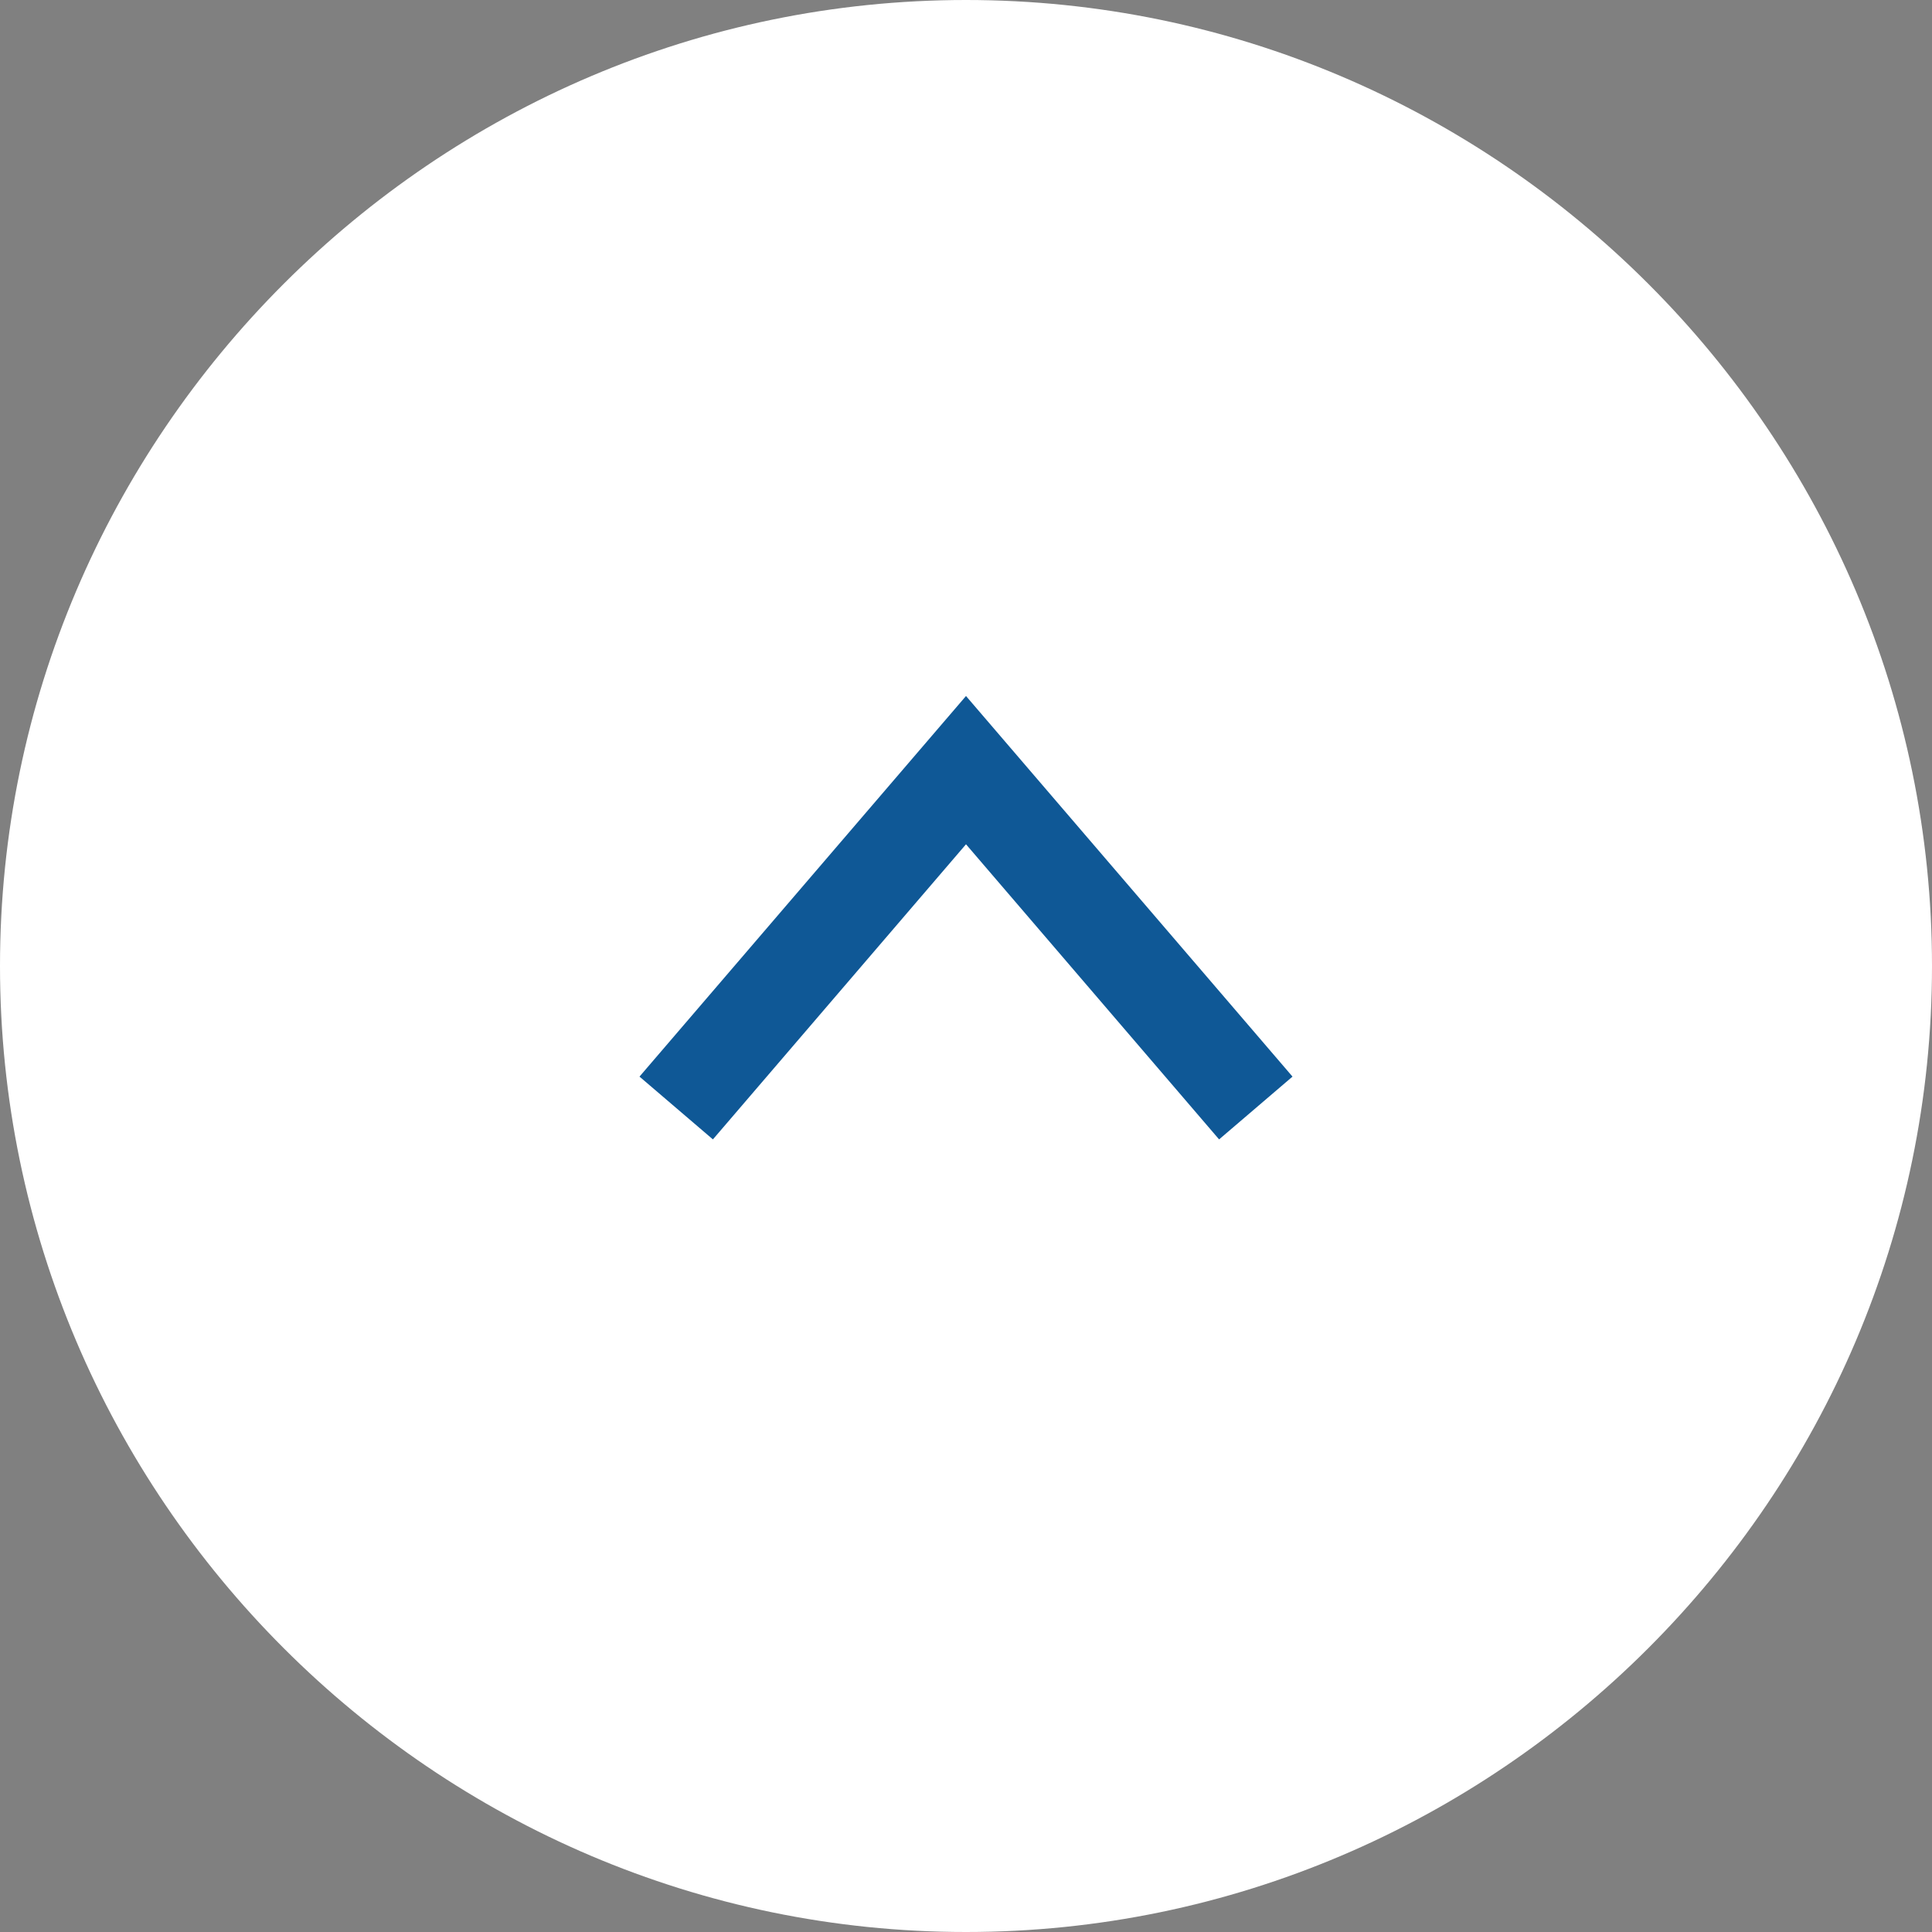
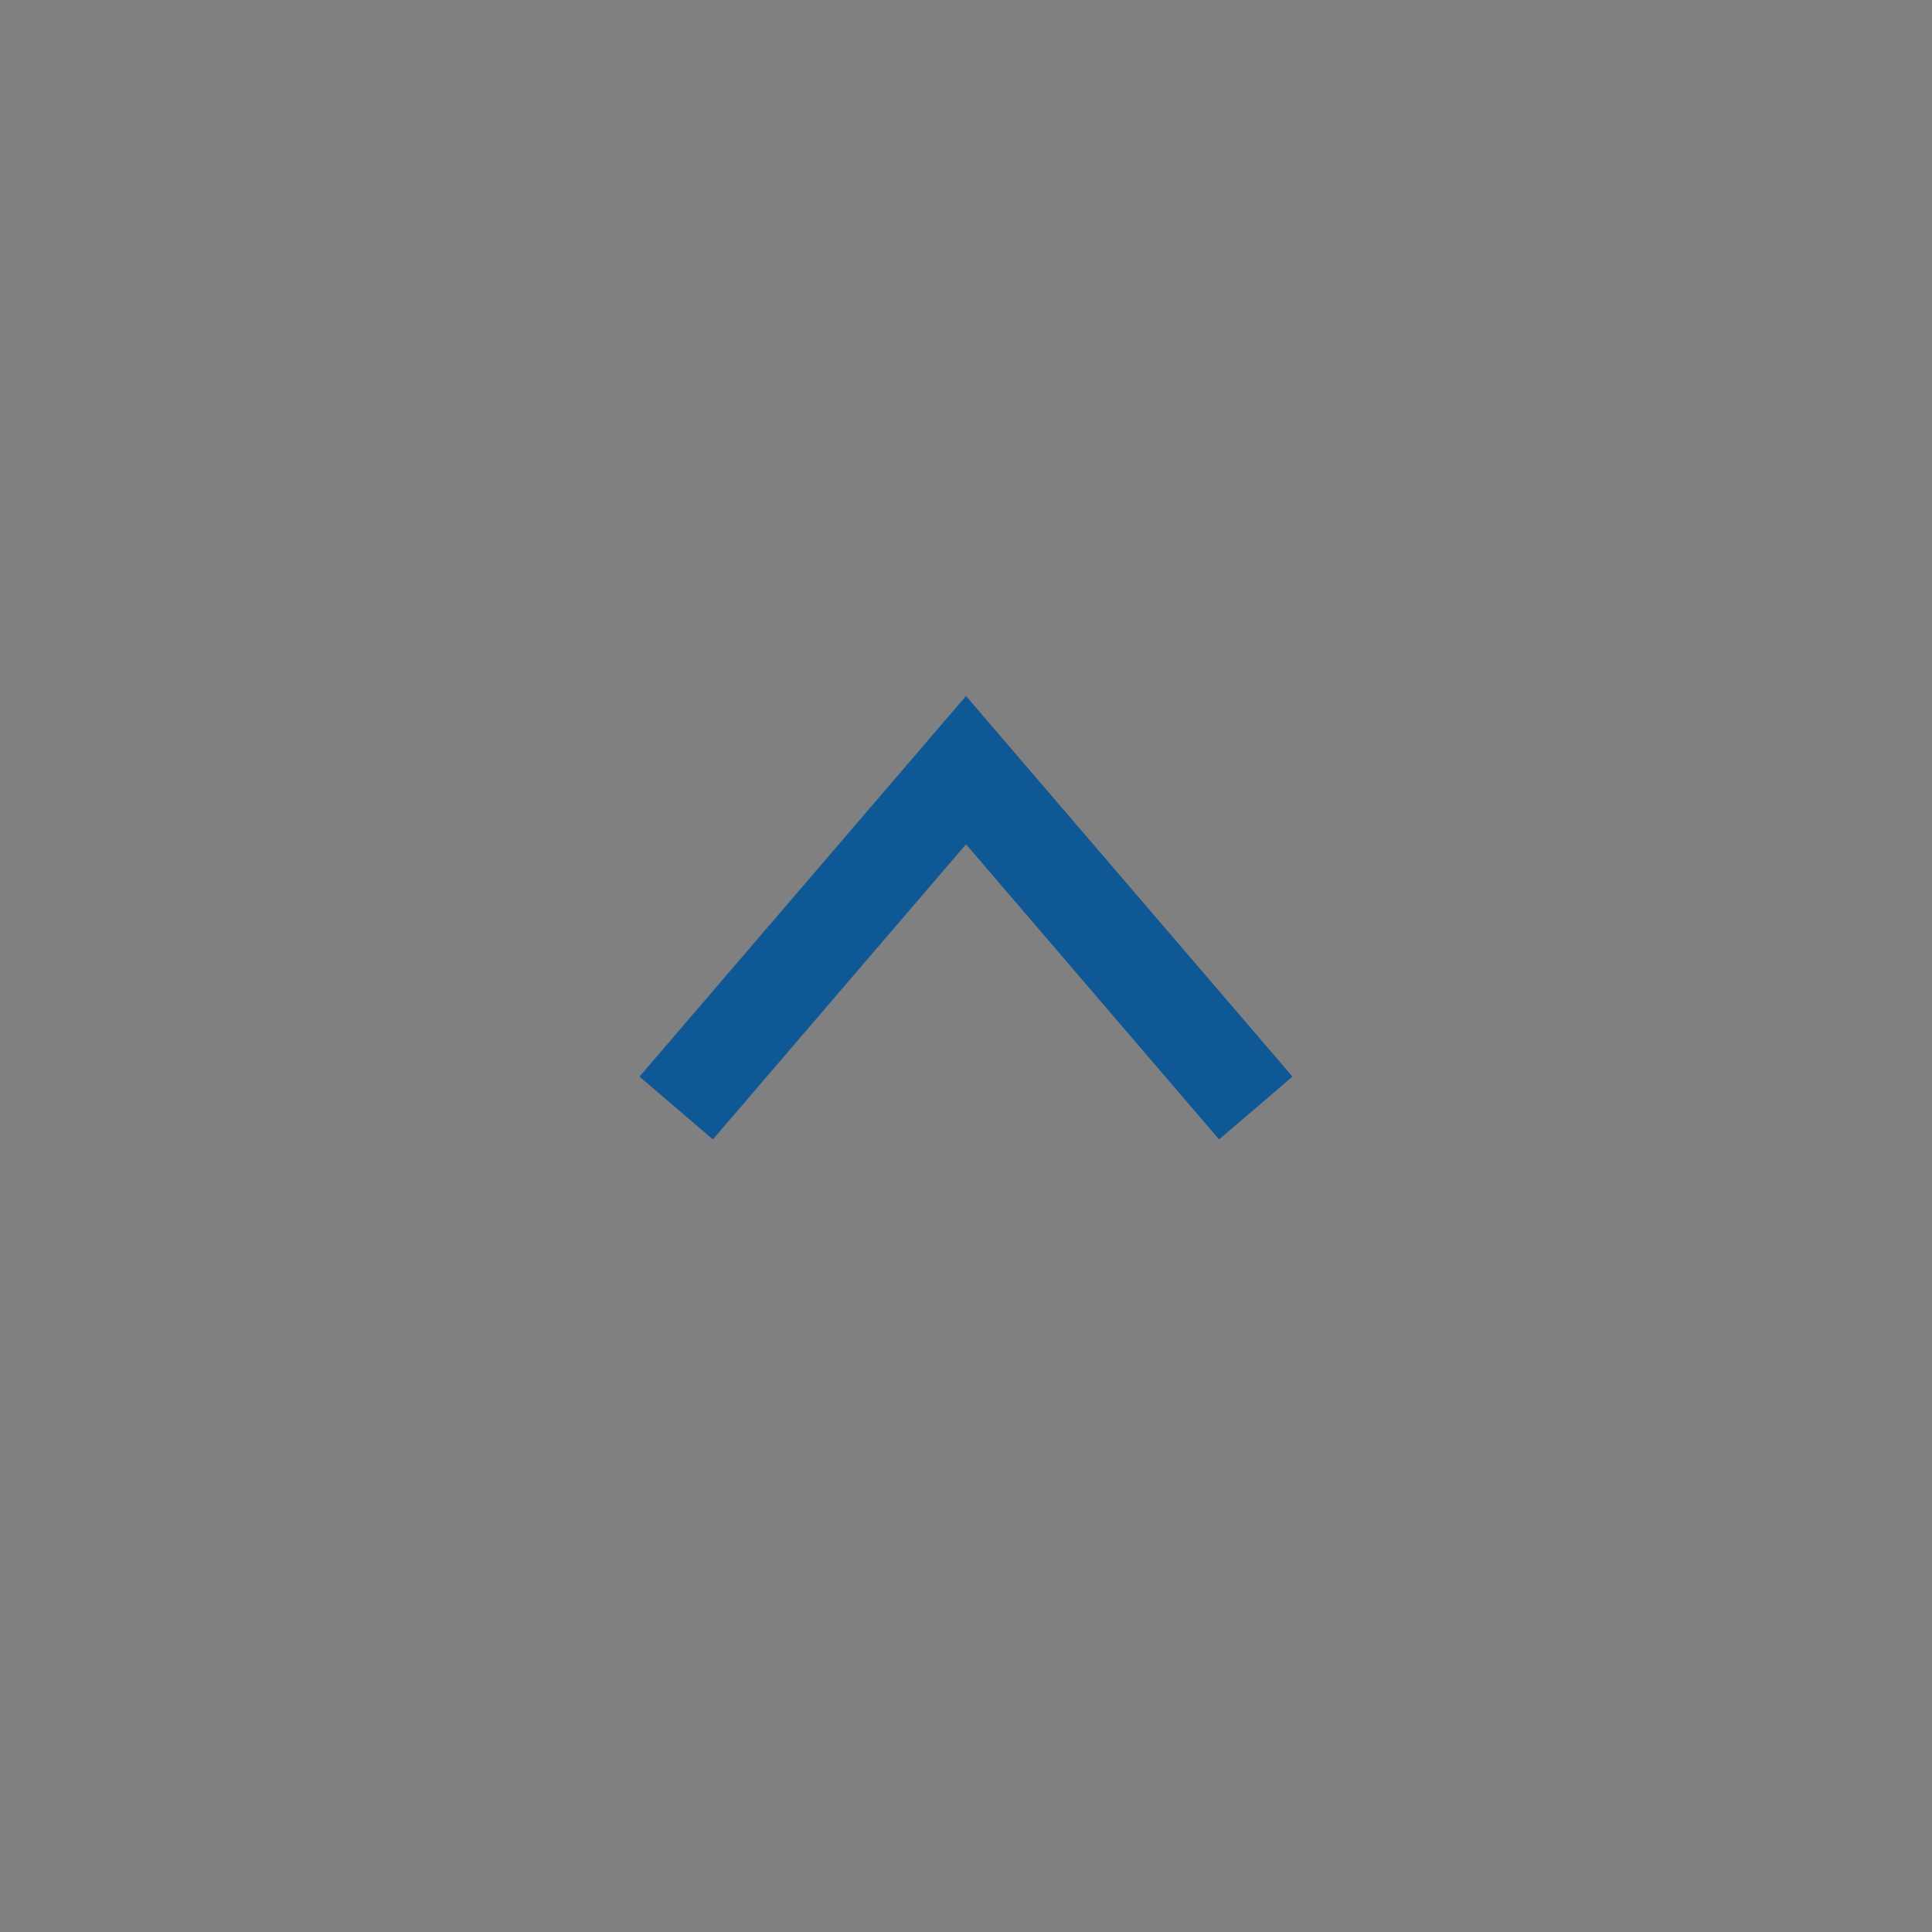
<svg xmlns="http://www.w3.org/2000/svg" id="_レイヤー_2" data-name="レイヤー 2" width="40" height="40" viewBox="0 0 40 40">
  <rect x="0" y="0" width="40" height="40" fill="#808080" stroke="none" />
  <defs>
    <style>
      .cls-1 {
        fill: #fff;
      }

      .cls-2 {
        fill: #0f5896;
      }
    </style>
  </defs>
  <g id="_レイヤー_1-2" data-name="レイヤー 1">
    <g>
-       <path class="cls-1" d="M40,20c0,11-9,20-20,20h0C9,40,0,31,0,20H0C0,9,9,0,20,0h0c11,0,20,9,20,20h0Z" />
      <polygon class="cls-2" points="25.24 23.59 20 17.48 14.76 23.59 13.24 22.29 20 14.41 26.76 22.29 25.24 23.59" />
    </g>
  </g>
</svg>